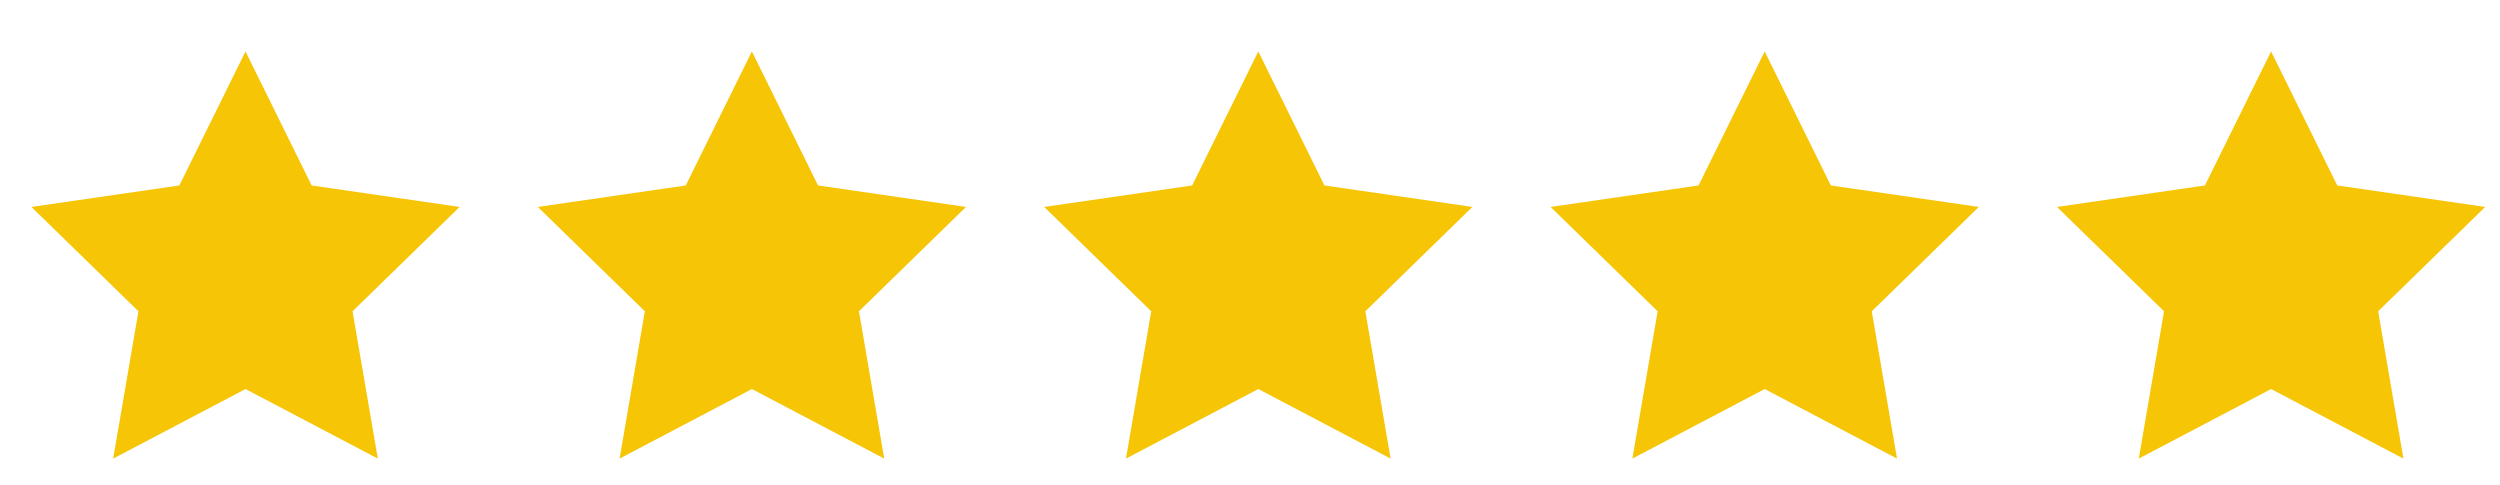
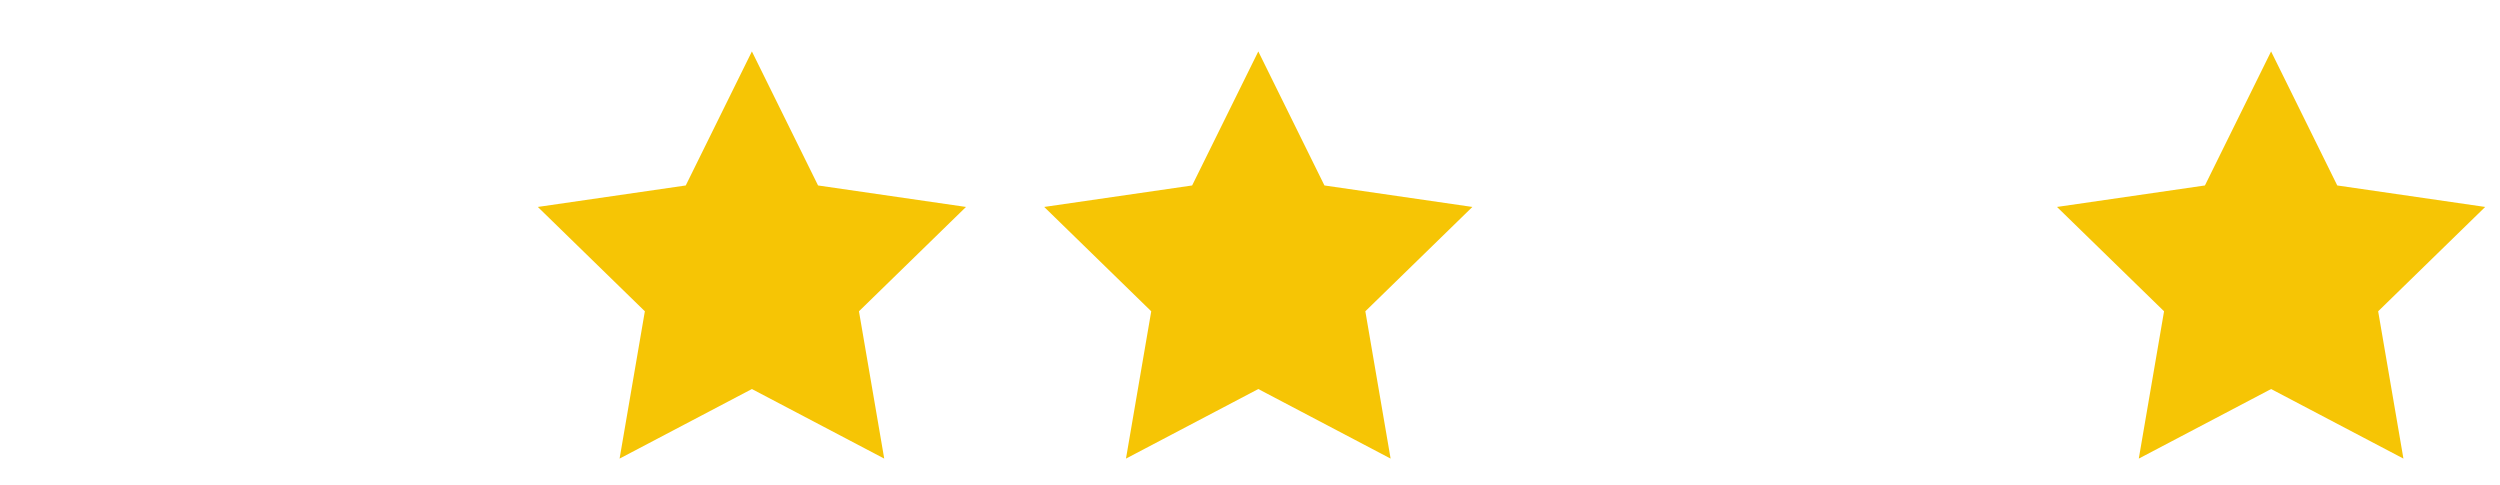
<svg xmlns="http://www.w3.org/2000/svg" width="103" height="20" viewBox="0 0 103 20" fill="none">
  <g clip-path="url(#clip0_1431_766)">
-     <path fill-rule="evenodd" clip-rule="evenodd" d="M10.115 16.028L4.663 18.894L5.704 12.825L1.294 8.526L7.389 7.641L10.115 2.119L12.84 7.641L18.935 8.526L14.525 12.825L15.566 18.894L10.115 16.028Z" fill="#F6C505" />
+     <path fill-rule="evenodd" clip-rule="evenodd" d="M10.115 16.028L4.663 18.894L5.704 12.825L1.294 8.526L7.389 7.641L10.115 2.119L12.84 7.641L18.935 8.526L14.525 12.825L10.115 16.028Z" fill="#F6C505" />
  </g>
  <g clip-path="url(#clip1_1431_766)">
    <path fill-rule="evenodd" clip-rule="evenodd" d="M30.978 16.028L25.527 18.894L26.568 12.825L22.158 8.526L28.253 7.641L30.978 2.119L33.704 7.641L39.799 8.526L35.389 12.825L36.43 18.894L30.978 16.028Z" fill="#F6C505" />
  </g>
  <g clip-path="url(#clip2_1431_766)">
    <path fill-rule="evenodd" clip-rule="evenodd" d="M51.842 16.028L46.39 18.894L47.431 12.825L43.021 8.526L49.116 7.641L51.842 2.119L54.567 7.641L60.662 8.526L56.252 12.825L57.293 18.894L51.842 16.028Z" fill="#F6C505" />
  </g>
  <g clip-path="url(#clip3_1431_766)">
-     <path fill-rule="evenodd" clip-rule="evenodd" d="M72.705 16.028L67.254 18.894L68.295 12.825L63.885 8.526L69.98 7.641L72.705 2.119L75.431 7.641L81.526 8.526L77.116 12.825L78.157 18.894L72.705 16.028Z" fill="#F6C505" />
-   </g>
+     </g>
  <g clip-path="url(#clip4_1431_766)">
    <path fill-rule="evenodd" clip-rule="evenodd" d="M93.569 16.028L88.118 18.894L89.159 12.825L84.748 8.526L90.843 7.641L93.569 2.119L96.295 7.641L102.39 8.526L97.98 12.825L99.021 18.894L93.569 16.028Z" fill="#F6C505" />
  </g>
  <defs>
    <clipPath id="clip0_1431_766">
-       <rect width="18.546" height="18.546" fill="white" transform="translate(0.84 0.961)" />
-     </clipPath>
+       </clipPath>
    <clipPath id="clip1_1431_766">
      <rect width="18.546" height="18.546" fill="white" transform="translate(21.704 0.961)" />
    </clipPath>
    <clipPath id="clip2_1431_766">
      <rect width="18.546" height="18.546" fill="white" transform="translate(42.567 0.961)" />
    </clipPath>
    <clipPath id="clip3_1431_766">
-       <rect width="18.546" height="18.546" fill="white" transform="translate(63.431 0.961)" />
-     </clipPath>
+       </clipPath>
    <clipPath id="clip4_1431_766">
      <rect width="18.546" height="18.546" fill="white" transform="translate(84.294 0.961)" />
    </clipPath>
  </defs>
</svg>